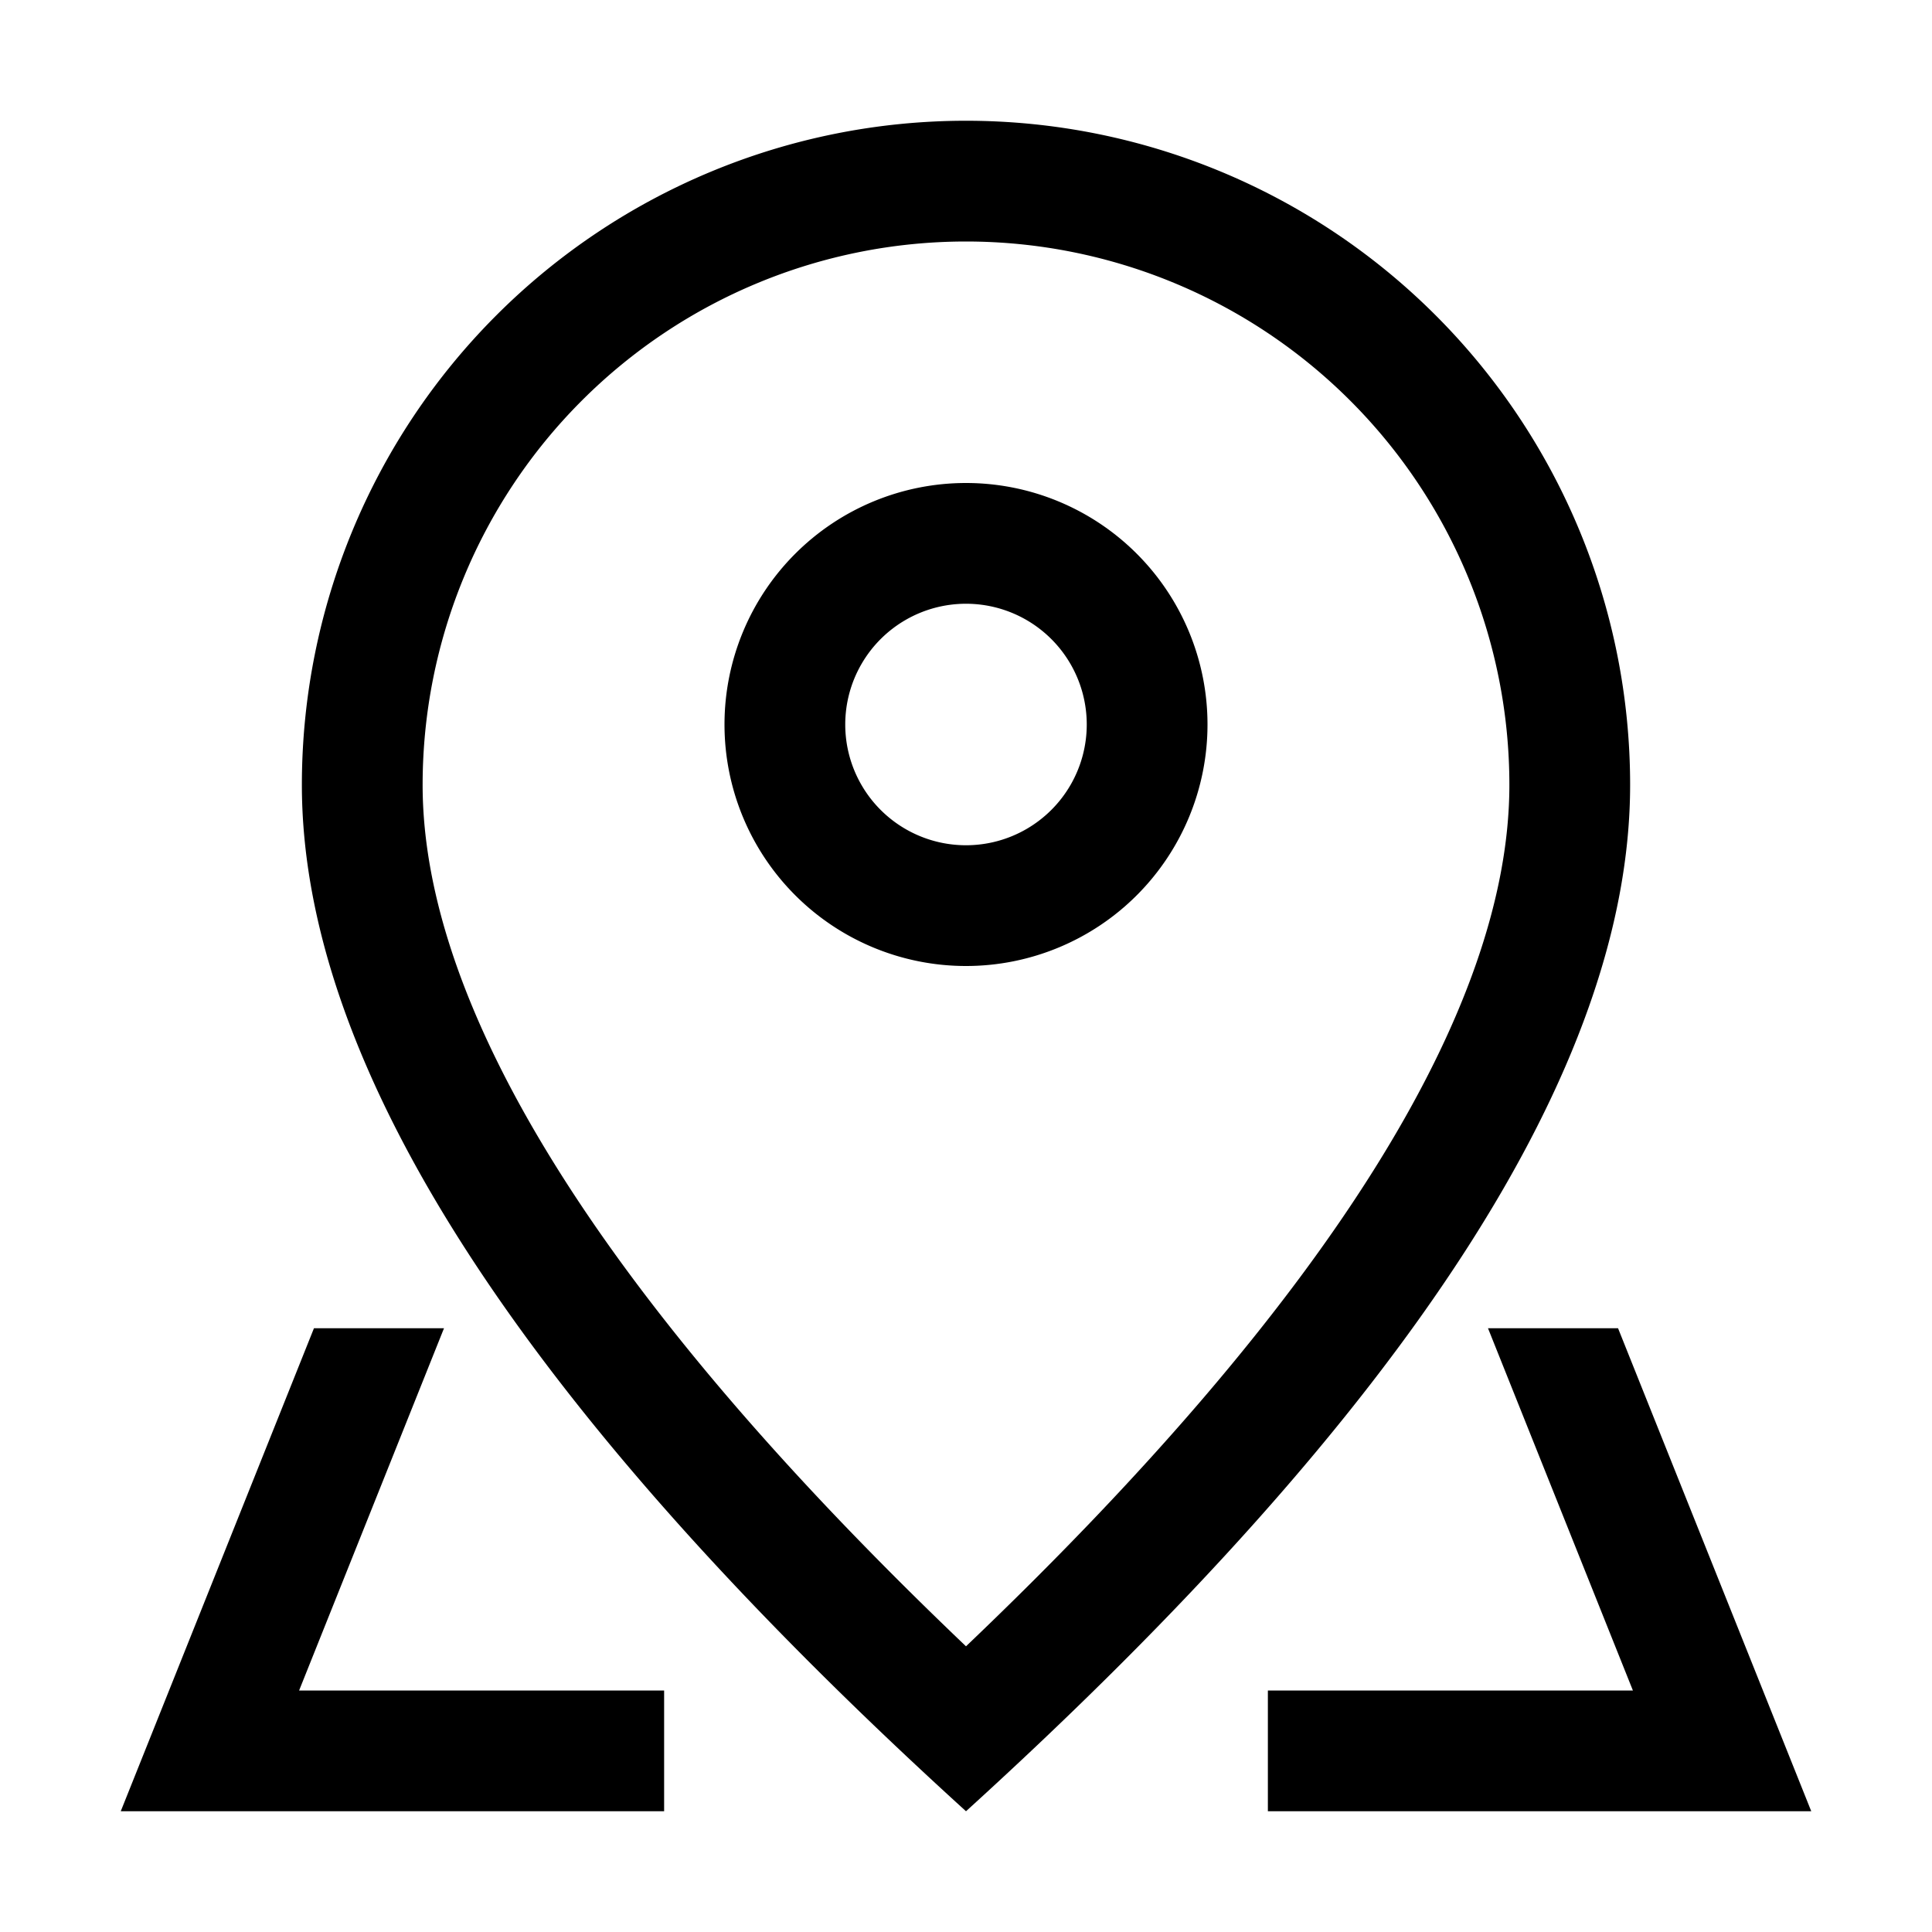
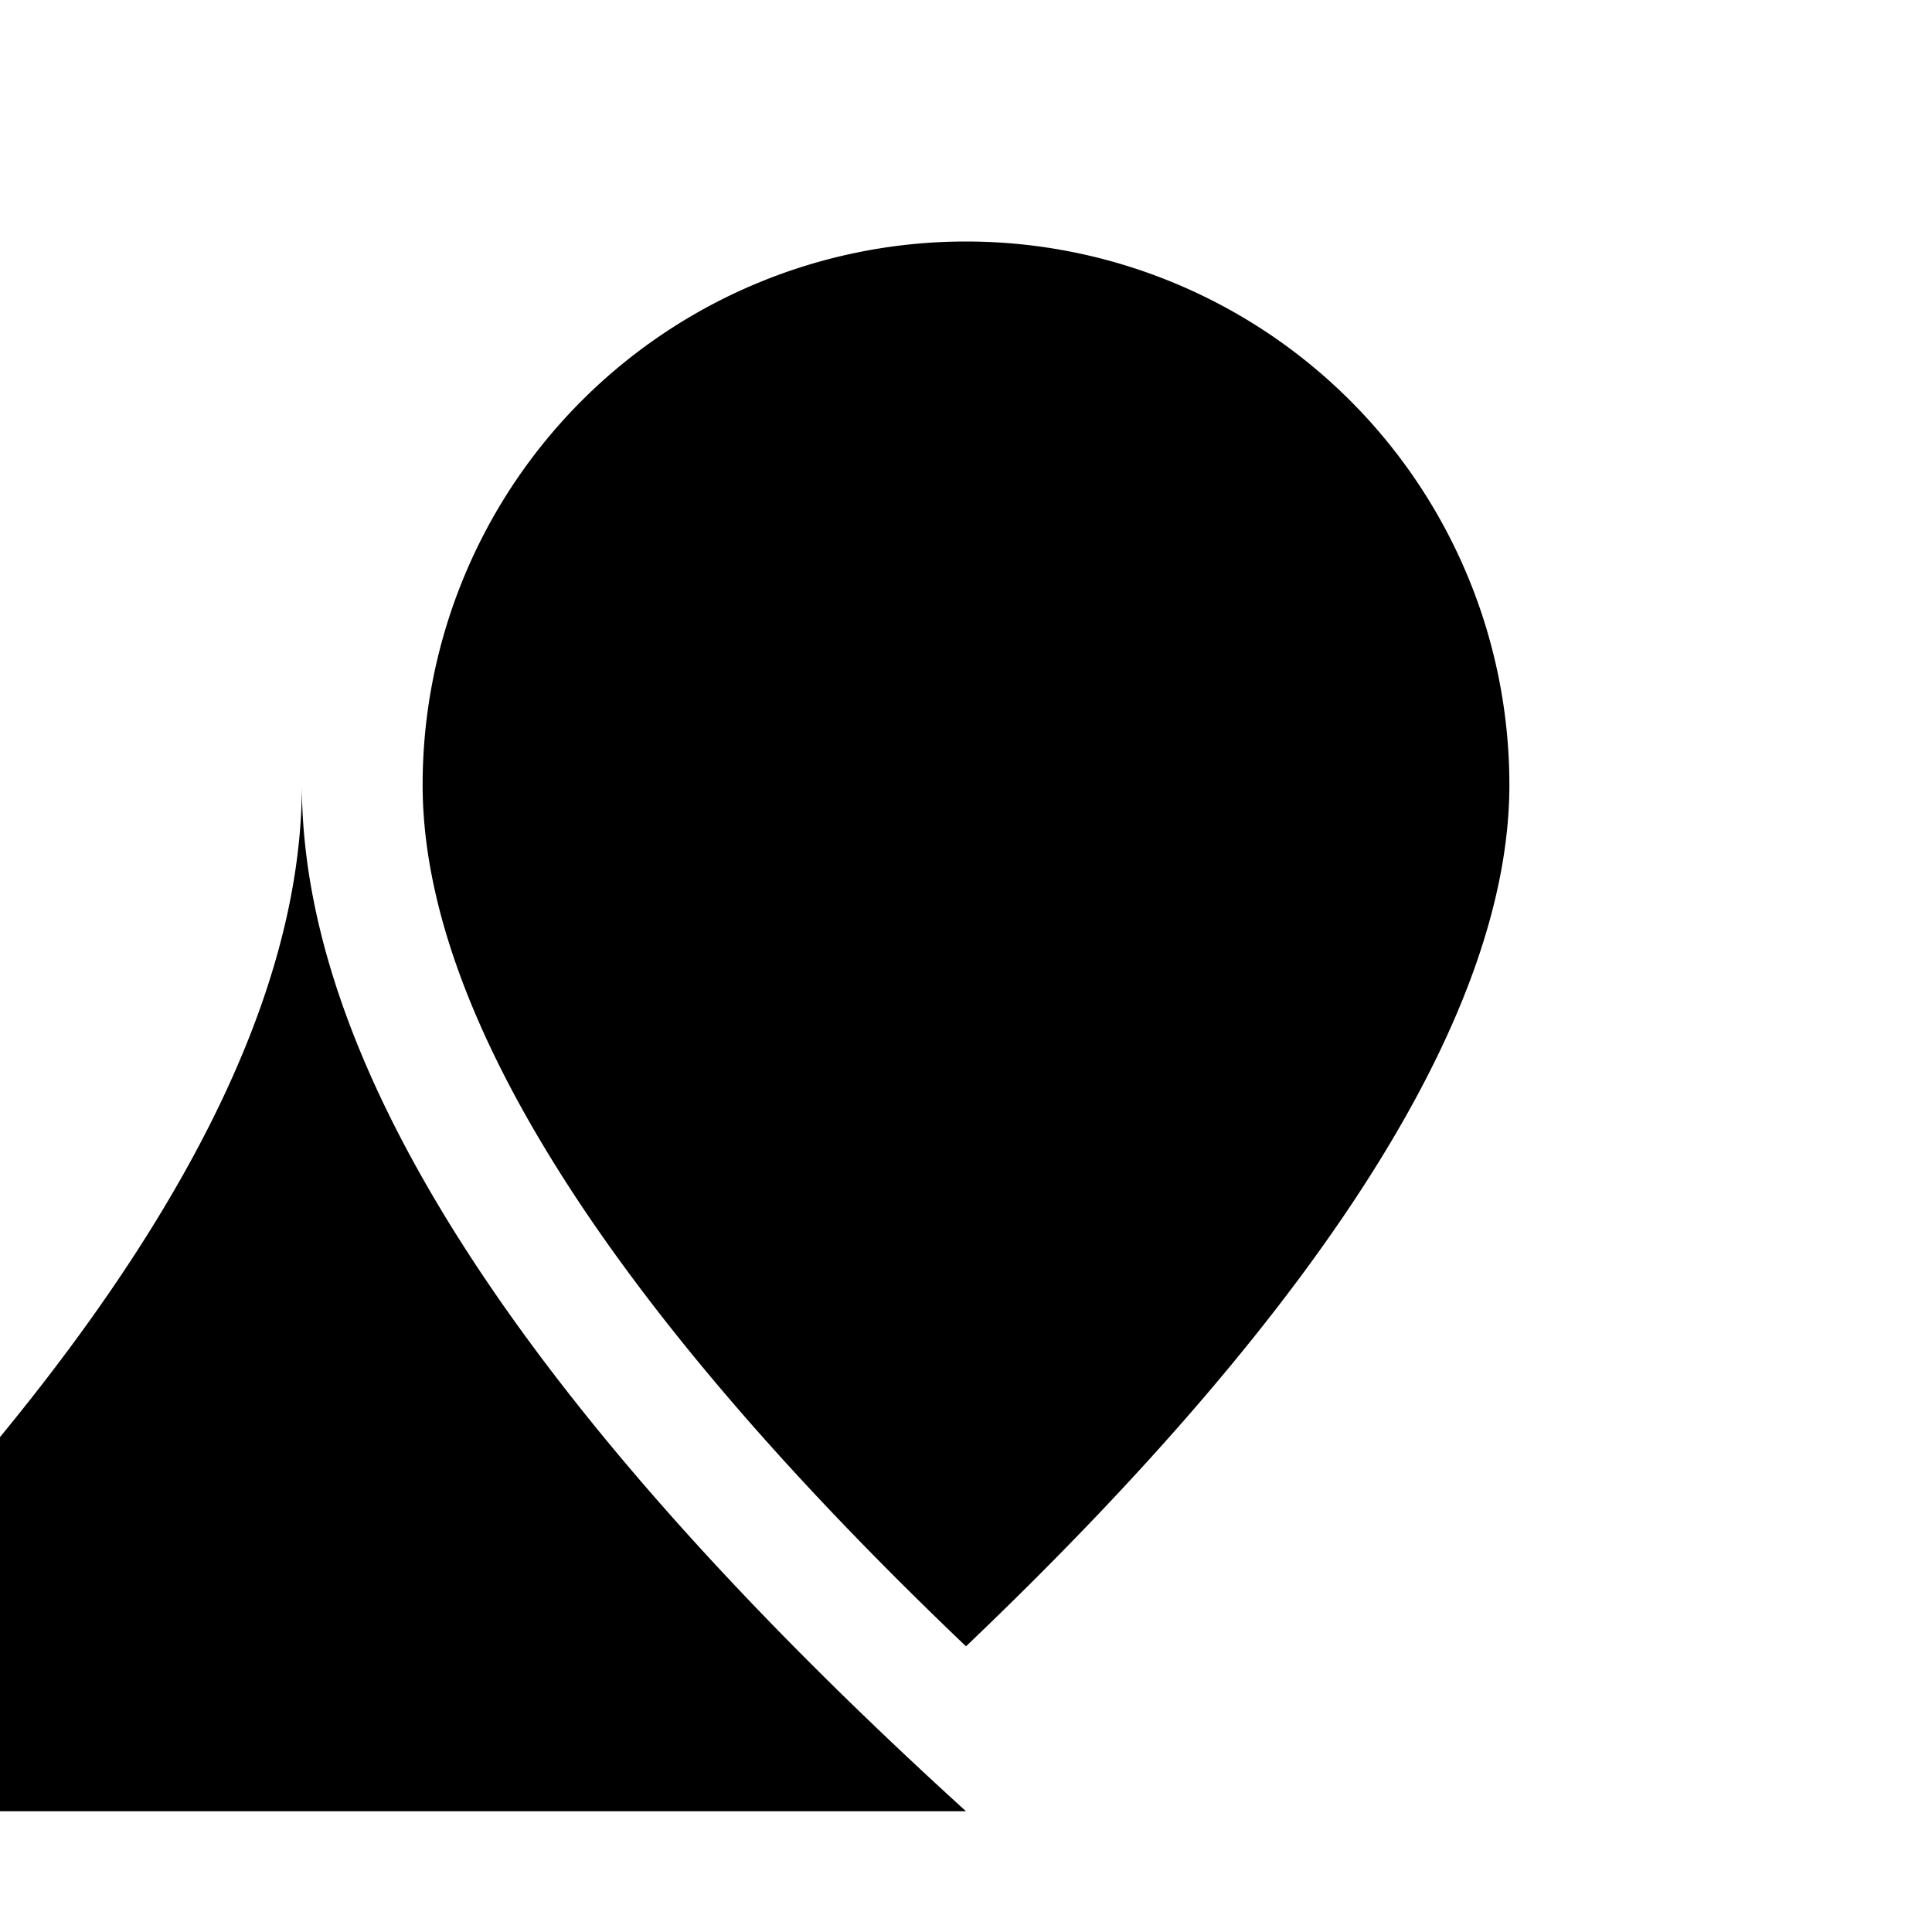
<svg xmlns="http://www.w3.org/2000/svg" viewBox="0 0 1024 1024">
-   <path fill="currentColor" d="M800 416a288 288 0 1 0-576 0c0 118.144 94.528 272.128 288 456.576C705.472 688.128 800 534.144 800 416M512 960C277.312 746.688 160 565.312 160 416a352 352 0 0 1 704 0c0 149.312-117.312 330.688-352 544" />
-   <path fill="currentColor" d="M512 448a64 64 0 1 0 0-128 64 64 0 0 0 0 128m0 64a128 128 0 1 1 0-256 128 128 0 0 1 0 256m345.6 192L960 960H672v-64H352v64H64l102.4-256zm-68.928 0H235.328l-76.8 192h706.944z" />
+   <path fill="currentColor" d="M800 416a288 288 0 1 0-576 0c0 118.144 94.528 272.128 288 456.576C705.472 688.128 800 534.144 800 416M512 960C277.312 746.688 160 565.312 160 416c0 149.312-117.312 330.688-352 544" />
</svg>